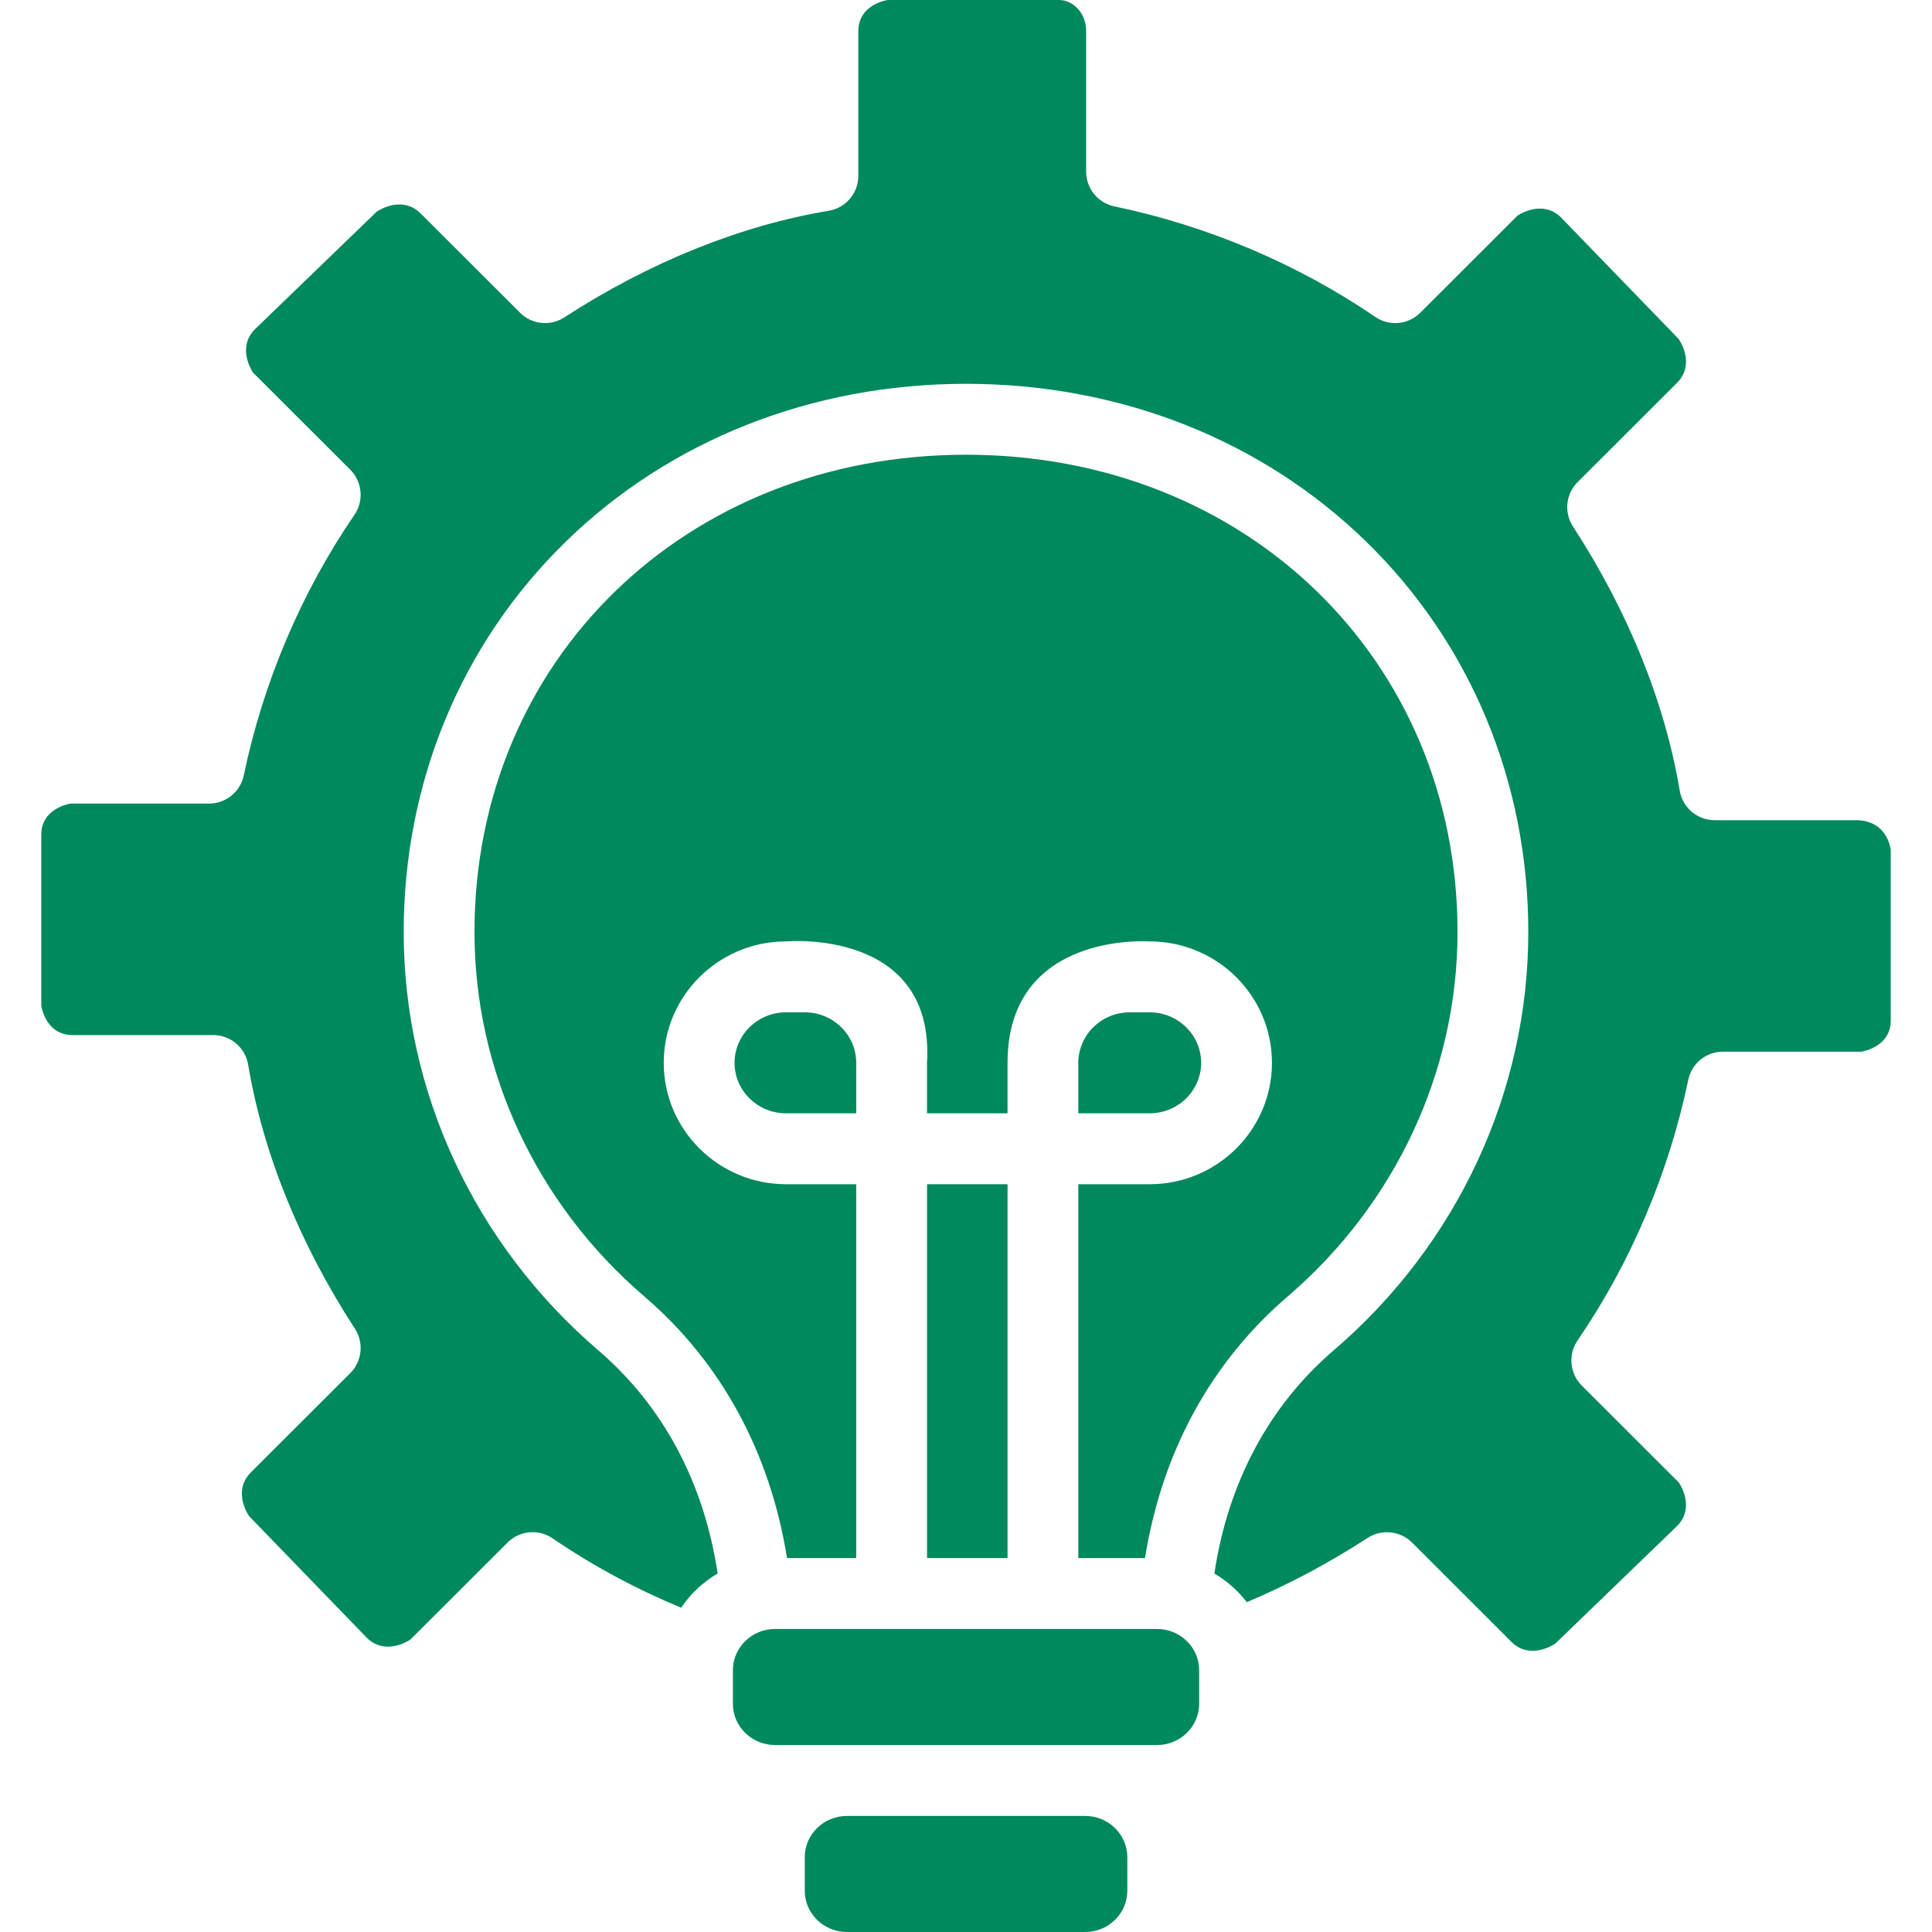
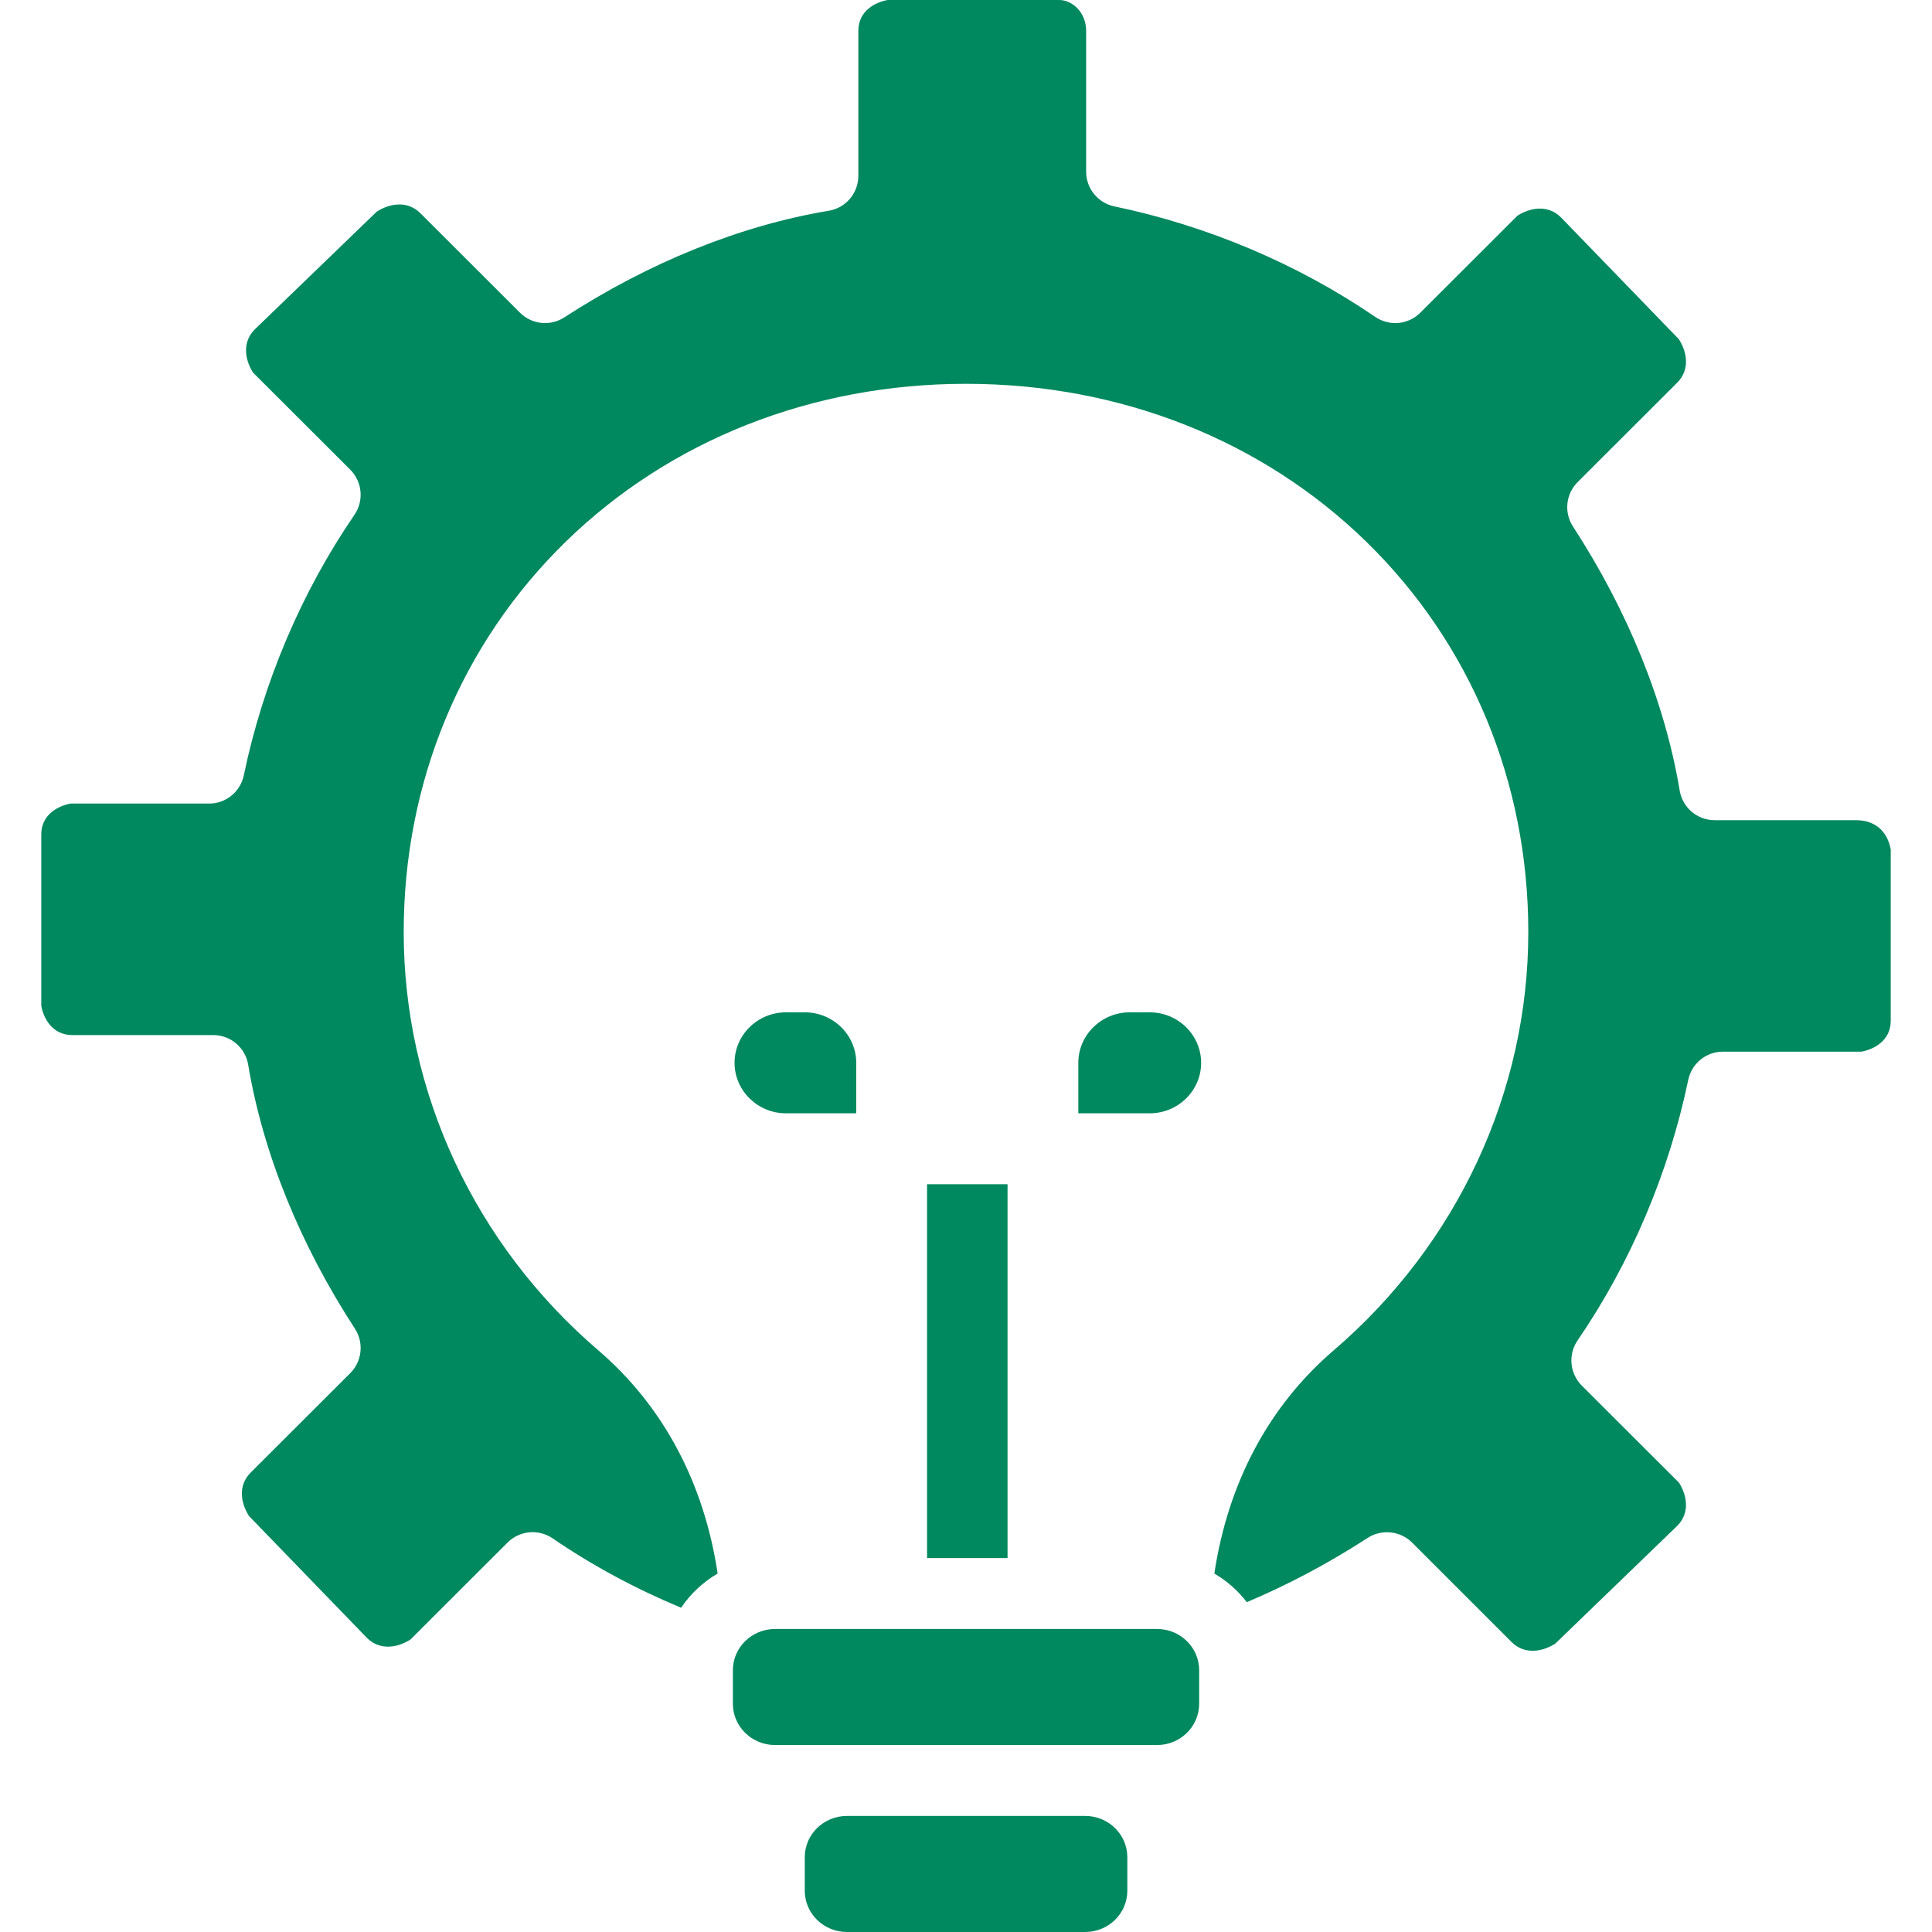
<svg xmlns="http://www.w3.org/2000/svg" width="44" height="44" viewBox="0 0 44 44" fill="none">
  <g clip-path="url(#clip0_1_1049)">
    <path d="M19.288 41.357C18.758 41.357 18.328 41.778 18.328 42.296V43.061C18.328 43.579 18.759 44 19.288 44H24.715C25.244 44 25.674 43.579 25.674 43.061V42.296C25.674 41.778 25.244 41.357 24.715 41.357H19.288Z" fill="#00885E" />
    <path d="M17.651 37.099C17.122 37.099 16.691 37.52 16.691 38.038V38.803C16.691 39.321 17.122 39.742 17.651 39.742H26.351C26.88 39.742 27.31 39.321 27.31 38.803V38.038C27.31 37.52 26.88 37.099 26.351 37.099H17.651Z" fill="#00885E" />
    <path d="M18.328 23.055H17.901C17.254 23.055 16.729 23.571 16.729 24.205C16.729 24.839 17.255 25.355 17.901 25.355H19.5V24.205C19.5 23.571 18.974 23.055 18.328 23.055Z" fill="#00885E" />
-     <path d="M29.326 29.526C31.784 27.419 33.194 24.394 33.194 21.227C33.194 15.03 28.382 10.356 22 10.356C15.619 10.356 10.806 15.03 10.806 21.227C10.806 24.394 12.216 27.419 14.675 29.526C16.424 31.027 17.538 33.075 17.924 35.484H19.5V26.97H17.901C16.366 26.97 15.116 25.73 15.116 24.205C15.116 22.68 16.366 21.44 17.901 21.44C17.901 21.44 21.295 21.13 21.112 24.205V25.355H22.946V24.205C22.946 21.201 26.183 21.44 26.183 21.44C27.719 21.44 28.968 22.68 28.968 24.205C28.968 25.73 27.719 26.97 26.183 26.97H24.558V35.484H26.077C26.462 33.075 27.576 31.027 29.326 29.526Z" fill="#00885E" />
    <path d="M42.261 18.679H39.049C38.655 18.679 38.319 18.394 38.254 18.005C37.919 16 37.079 13.921 35.824 11.992C35.615 11.671 35.659 11.249 35.93 10.979L38.197 8.715C38.502 8.41 38.413 8.001 38.234 7.724L35.548 4.949C35.243 4.648 34.836 4.735 34.559 4.912L32.345 7.123C32.071 7.396 31.642 7.436 31.322 7.218C29.558 6.013 27.503 5.142 25.378 4.7C25.004 4.622 24.736 4.292 24.736 3.91V0.702C24.736 0.282 24.42 0 24.125 0H20.217C19.95 0.046 19.548 0.238 19.548 0.702V4.004C19.548 4.399 19.263 4.736 18.874 4.8C16.866 5.134 14.784 5.974 12.852 7.228C12.533 7.435 12.113 7.391 11.844 7.123L9.577 4.859C9.269 4.551 8.858 4.641 8.579 4.821L5.8 7.504C5.501 7.807 5.588 8.21 5.763 8.486L7.976 10.696C8.252 10.971 8.292 11.403 8.072 11.725C6.866 13.485 5.994 15.537 5.552 17.659C5.474 18.033 5.144 18.301 4.763 18.301H1.609C1.343 18.348 0.94 18.539 0.94 19.003V22.907C0.987 23.172 1.179 23.573 1.646 23.573H4.857C5.251 23.573 5.587 23.858 5.652 24.248C5.987 26.252 6.827 28.331 8.083 30.26C8.291 30.581 8.247 31.003 7.976 31.273L5.709 33.537C5.404 33.842 5.493 34.251 5.672 34.528L8.358 37.303C8.663 37.604 9.07 37.517 9.347 37.34L11.56 35.13C11.835 34.856 12.264 34.816 12.584 35.034C13.486 35.651 14.469 36.181 15.512 36.615C15.728 36.294 16.013 36.029 16.344 35.836C16.033 33.767 15.101 32.018 13.626 30.753C10.809 28.338 9.194 24.866 9.194 21.228C9.194 17.818 10.503 14.662 12.88 12.341C15.258 10.02 18.497 8.741 22 8.741C25.503 8.741 28.742 10.02 31.12 12.341C33.497 14.662 34.806 17.818 34.806 21.227C34.806 24.866 33.191 28.338 30.374 30.753C28.899 32.018 27.967 33.767 27.656 35.837C27.941 36.003 28.193 36.224 28.395 36.488C29.334 36.093 30.258 35.602 31.149 35.024C31.464 34.819 31.891 34.864 32.157 35.129L34.423 37.394C34.731 37.701 35.143 37.611 35.422 37.431L38.2 34.748C38.499 34.445 38.413 34.042 38.237 33.766L36.024 31.556C35.749 31.281 35.709 30.849 35.928 30.527C37.135 28.767 38.006 26.715 38.449 24.593C38.527 24.219 38.856 23.951 39.238 23.951H42.391C42.657 23.904 43.06 23.713 43.06 23.249V19.345C43.025 19.145 42.878 18.679 42.261 18.679Z" fill="#00885E" />
    <path d="M27.355 24.205C27.355 23.571 26.829 23.055 26.183 23.055H25.73C25.084 23.055 24.558 23.571 24.558 24.205V25.355H26.183C26.829 25.355 27.355 24.839 27.355 24.205Z" fill="#00885E" />
    <path d="M21.113 26.97H22.946V35.484H21.113V26.97Z" fill="#00885E" />
  </g>
  <defs>
    <clipPath id="clip0_1_1049">
      <rect width="44" height="44" fill="white" />
    </clipPath>
  </defs>
</svg>